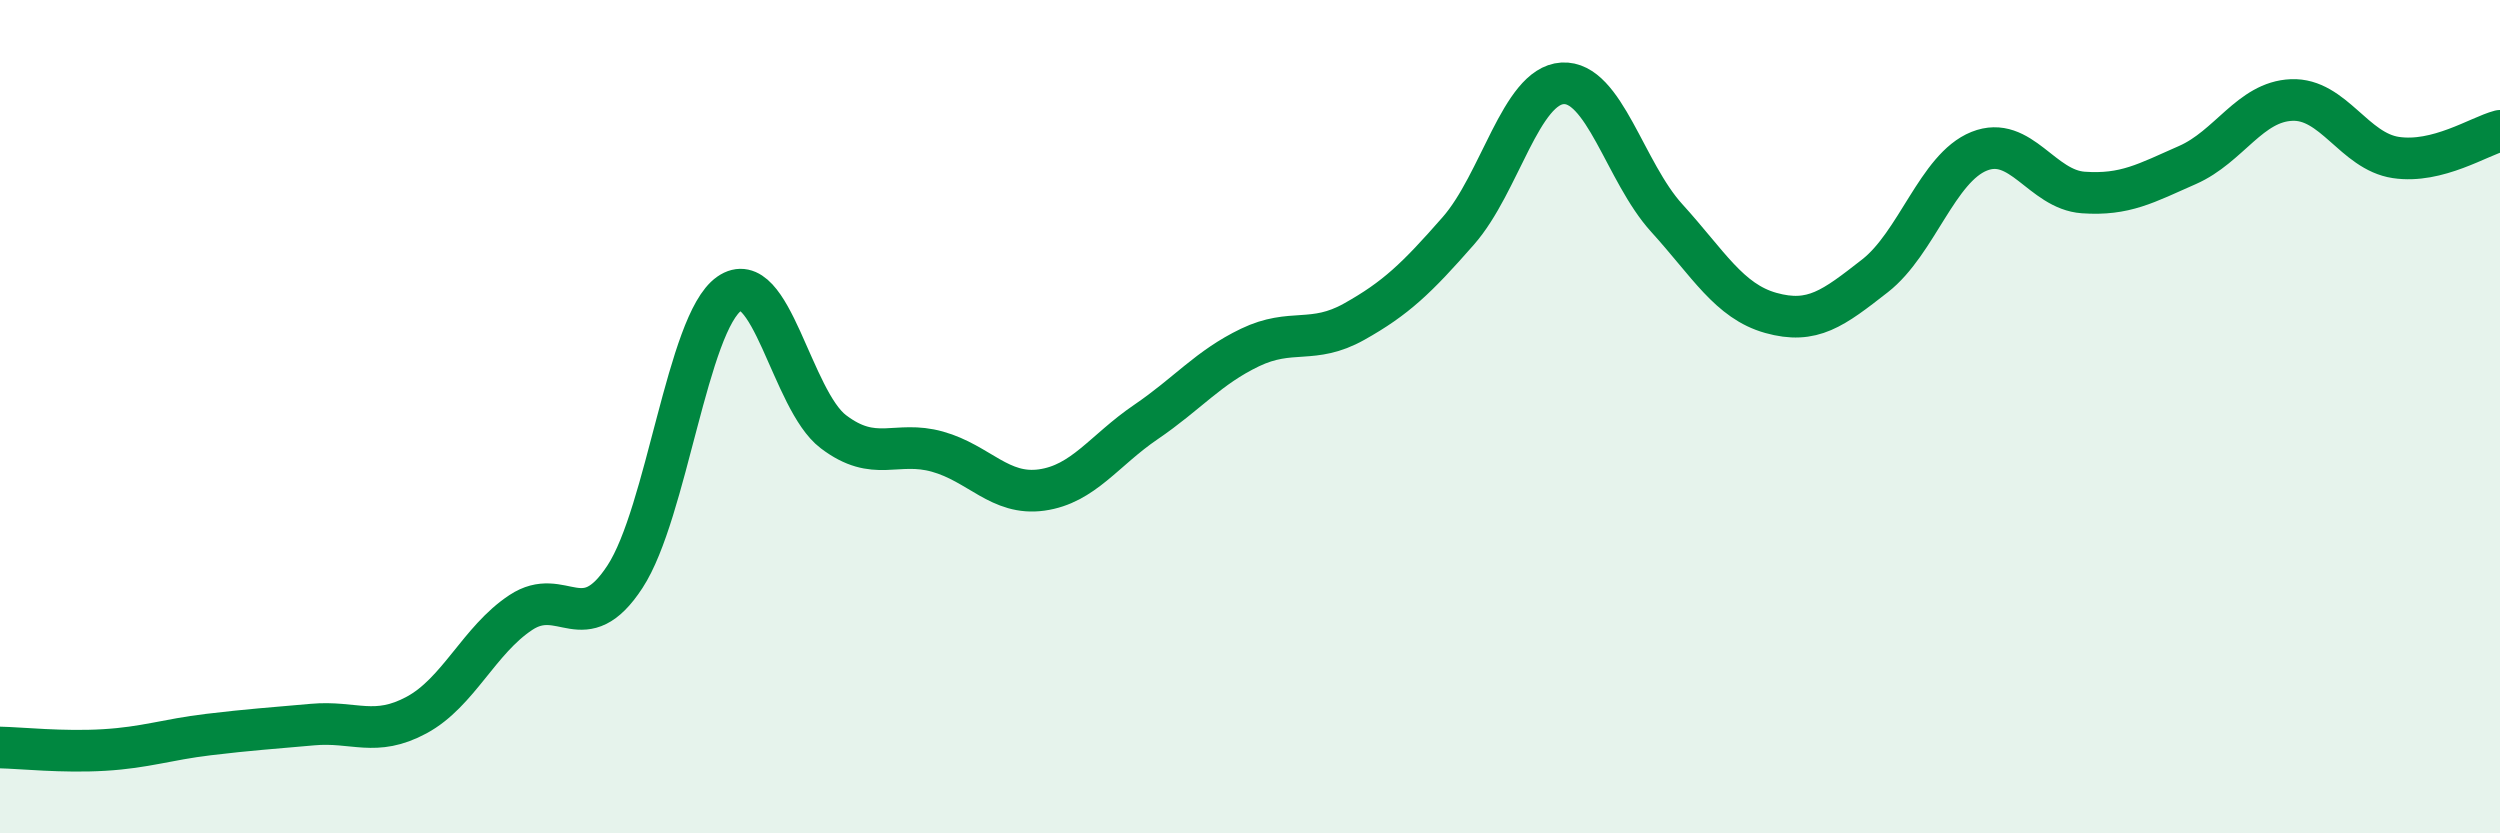
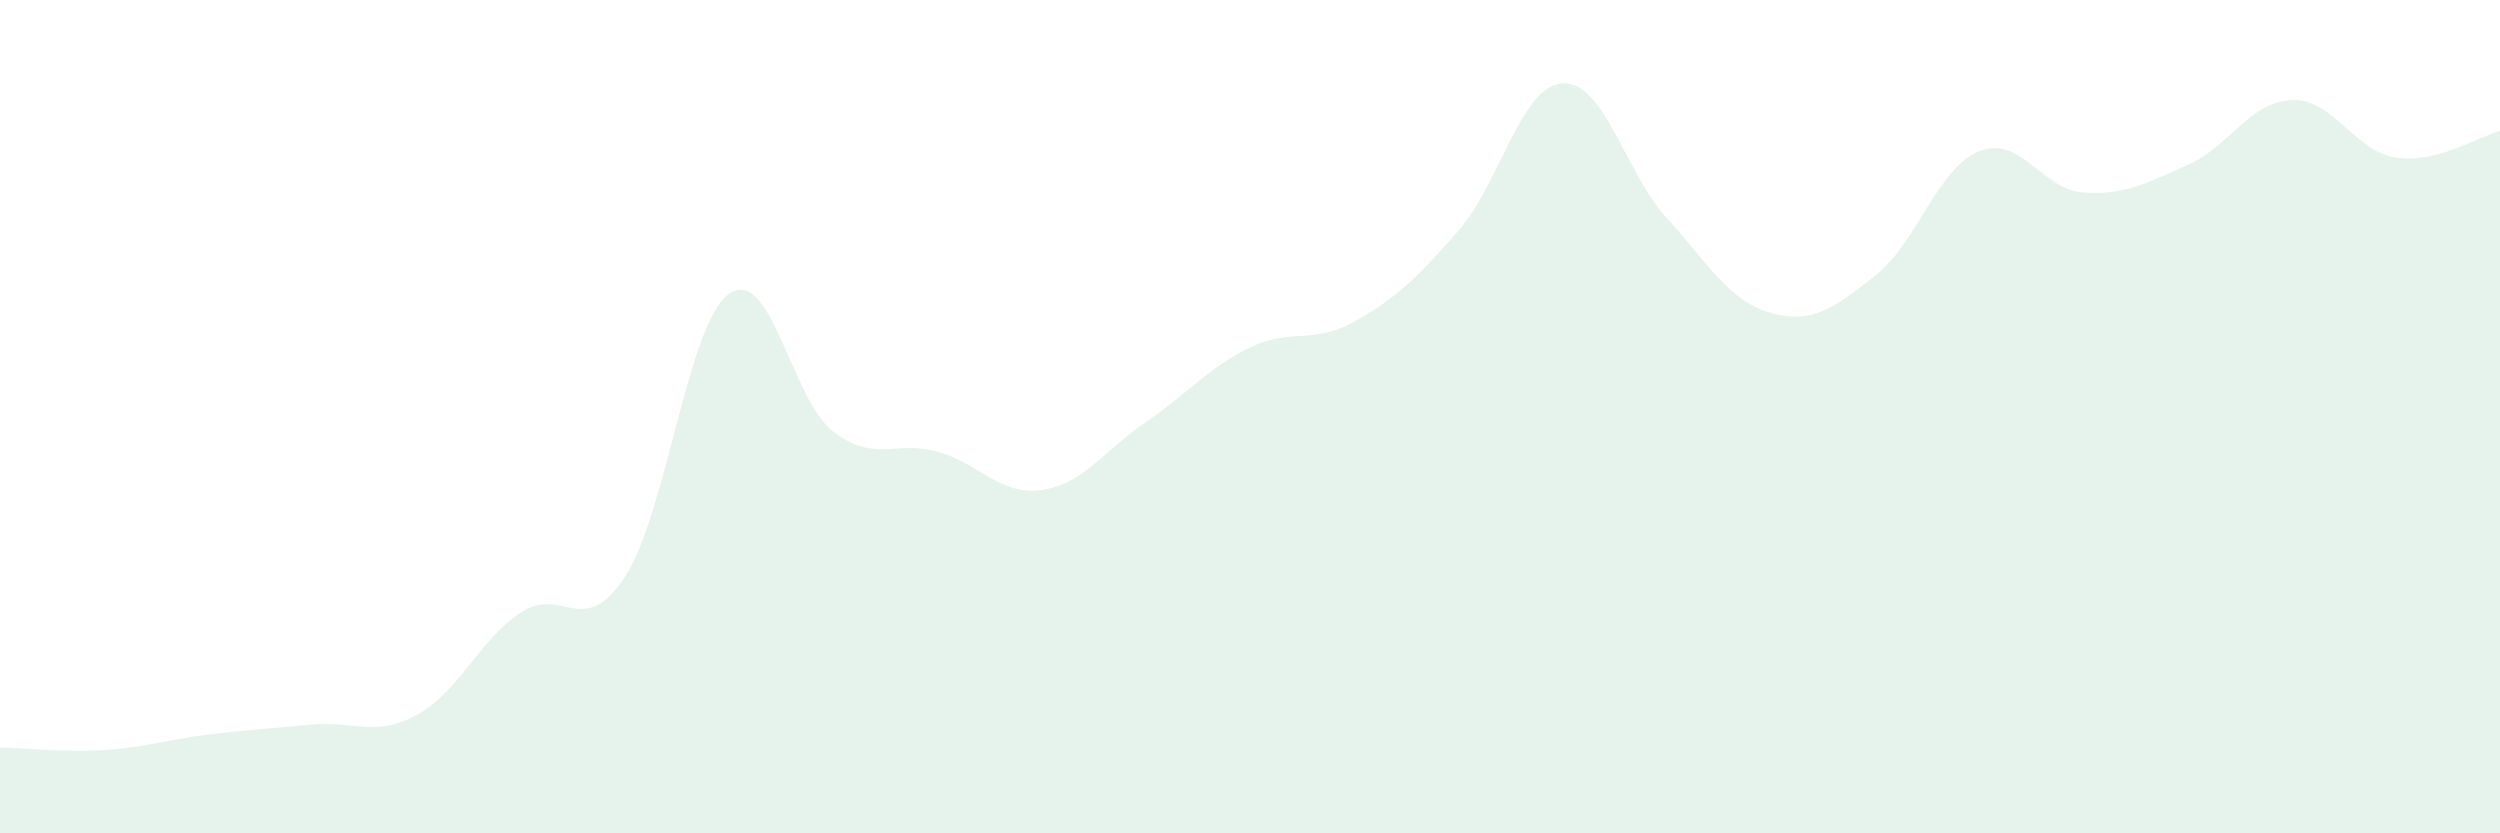
<svg xmlns="http://www.w3.org/2000/svg" width="60" height="20" viewBox="0 0 60 20">
  <path d="M 0,17.94 C 0.5,17.95 1.5,18.06 2.5,18 C 3.5,17.94 4,17.75 5,17.63 C 6,17.51 6.5,17.48 7.5,17.39 C 8.5,17.3 9,17.7 10,17.16 C 11,16.62 11.5,15.36 12.5,14.7 C 13.5,14.04 14,15.37 15,13.84 C 16,12.31 16.5,7.75 17.5,7.05 C 18.5,6.35 19,9.6 20,10.36 C 21,11.12 21.5,10.56 22.5,10.84 C 23.5,11.12 24,11.9 25,11.76 C 26,11.62 26.5,10.81 27.5,10.13 C 28.5,9.45 29,8.82 30,8.34 C 31,7.86 31.5,8.28 32.5,7.72 C 33.5,7.16 34,6.68 35,5.54 C 36,4.4 36.5,2.06 37.5,2 C 38.5,1.94 39,4.13 40,5.23 C 41,6.33 41.5,7.23 42.5,7.51 C 43.5,7.79 44,7.4 45,6.62 C 46,5.84 46.5,4.03 47.5,3.63 C 48.5,3.23 49,4.55 50,4.62 C 51,4.69 51.5,4.4 52.5,3.96 C 53.5,3.52 54,2.44 55,2.4 C 56,2.36 56.5,3.63 57.5,3.78 C 58.5,3.93 59.5,3.27 60,3.14L60 20L0 20Z" fill="#008740" opacity="0.1" stroke-linecap="round" stroke-linejoin="round" />
-   <path d="M 0,17.94 C 0.5,17.95 1.5,18.06 2.5,18 C 3.5,17.94 4,17.75 5,17.63 C 6,17.51 6.5,17.48 7.5,17.39 C 8.5,17.3 9,17.7 10,17.16 C 11,16.62 11.5,15.36 12.5,14.7 C 13.5,14.04 14,15.37 15,13.84 C 16,12.31 16.5,7.75 17.5,7.05 C 18.5,6.35 19,9.6 20,10.36 C 21,11.12 21.5,10.56 22.5,10.84 C 23.5,11.12 24,11.9 25,11.76 C 26,11.62 26.5,10.81 27.5,10.13 C 28.5,9.45 29,8.82 30,8.34 C 31,7.86 31.5,8.28 32.5,7.72 C 33.5,7.16 34,6.68 35,5.54 C 36,4.4 36.5,2.06 37.5,2 C 38.5,1.94 39,4.13 40,5.23 C 41,6.33 41.5,7.23 42.5,7.51 C 43.5,7.79 44,7.4 45,6.62 C 46,5.84 46.5,4.03 47.5,3.63 C 48.5,3.23 49,4.55 50,4.62 C 51,4.69 51.5,4.4 52.5,3.96 C 53.5,3.52 54,2.44 55,2.4 C 56,2.36 56.5,3.63 57.5,3.78 C 58.5,3.93 59.5,3.27 60,3.14" stroke="#008740" stroke-width="1" fill="none" stroke-linecap="round" stroke-linejoin="round" />
</svg>